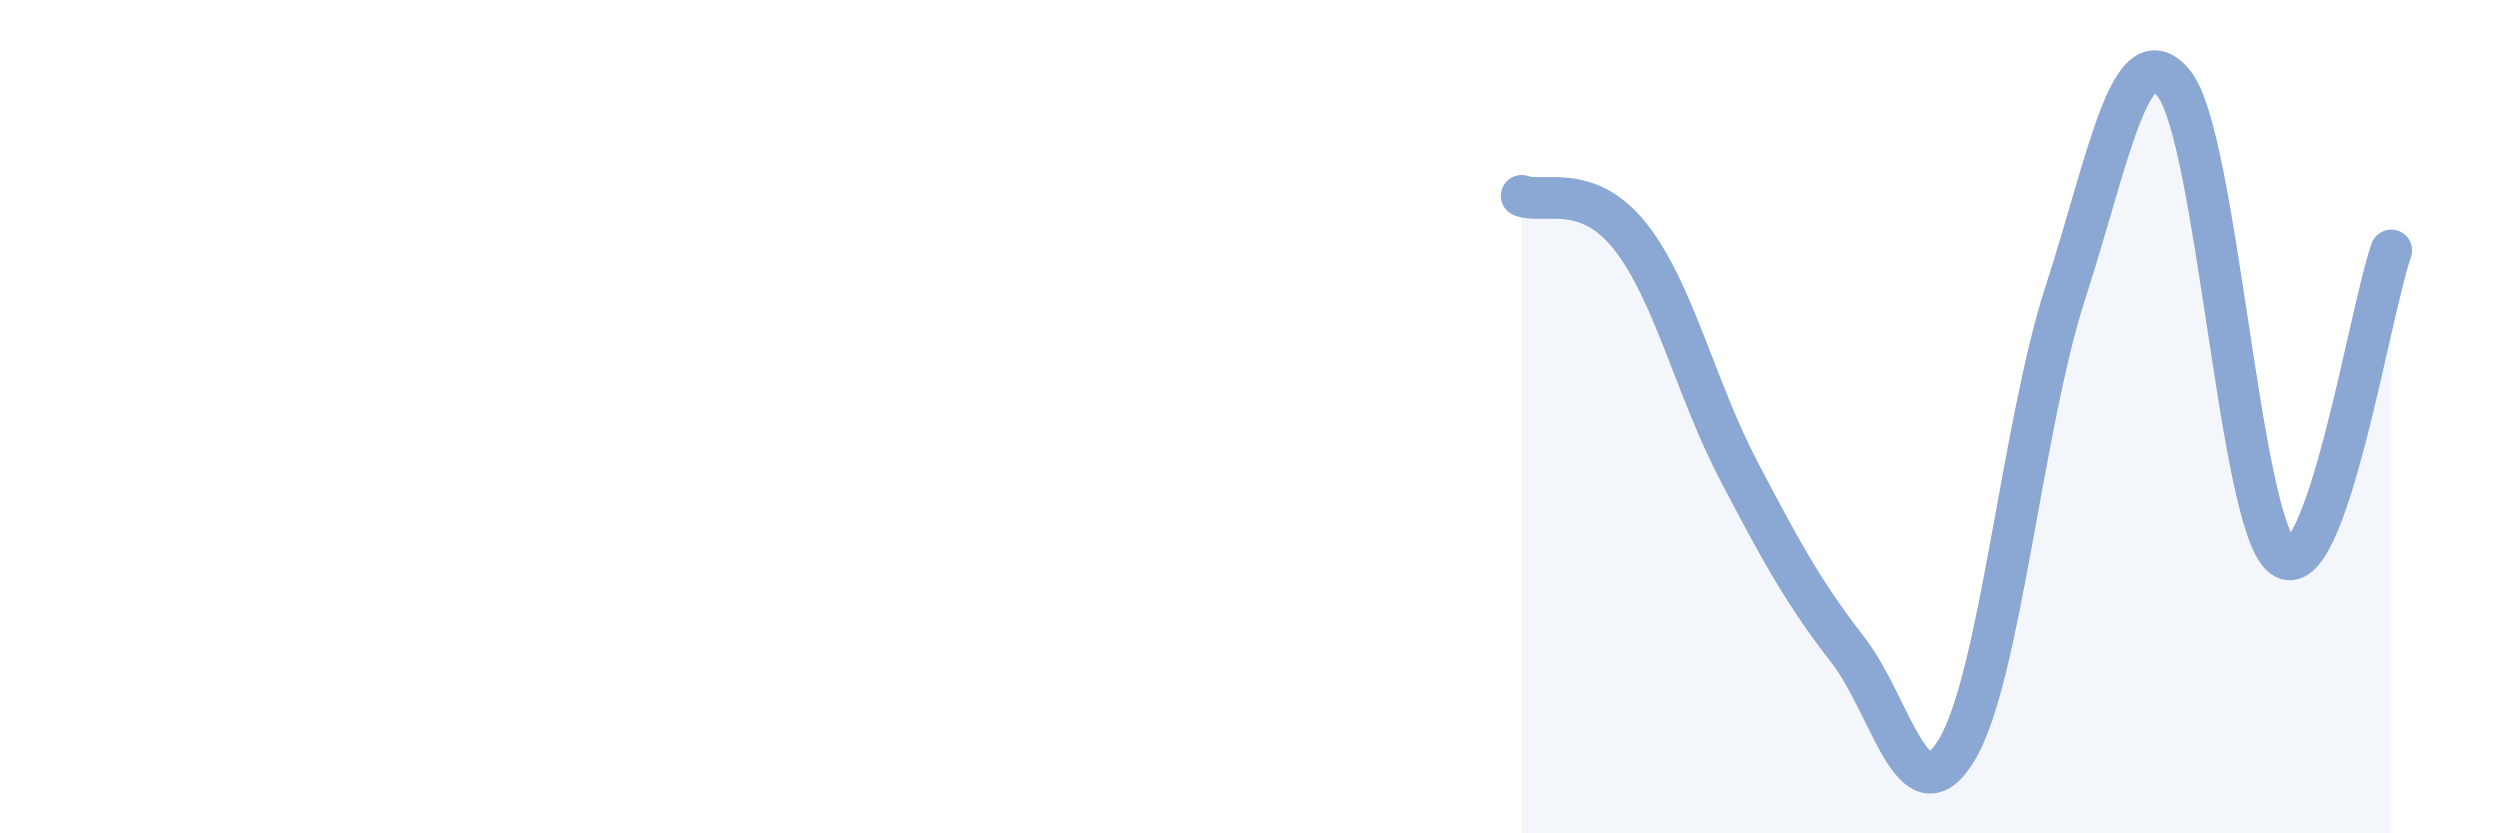
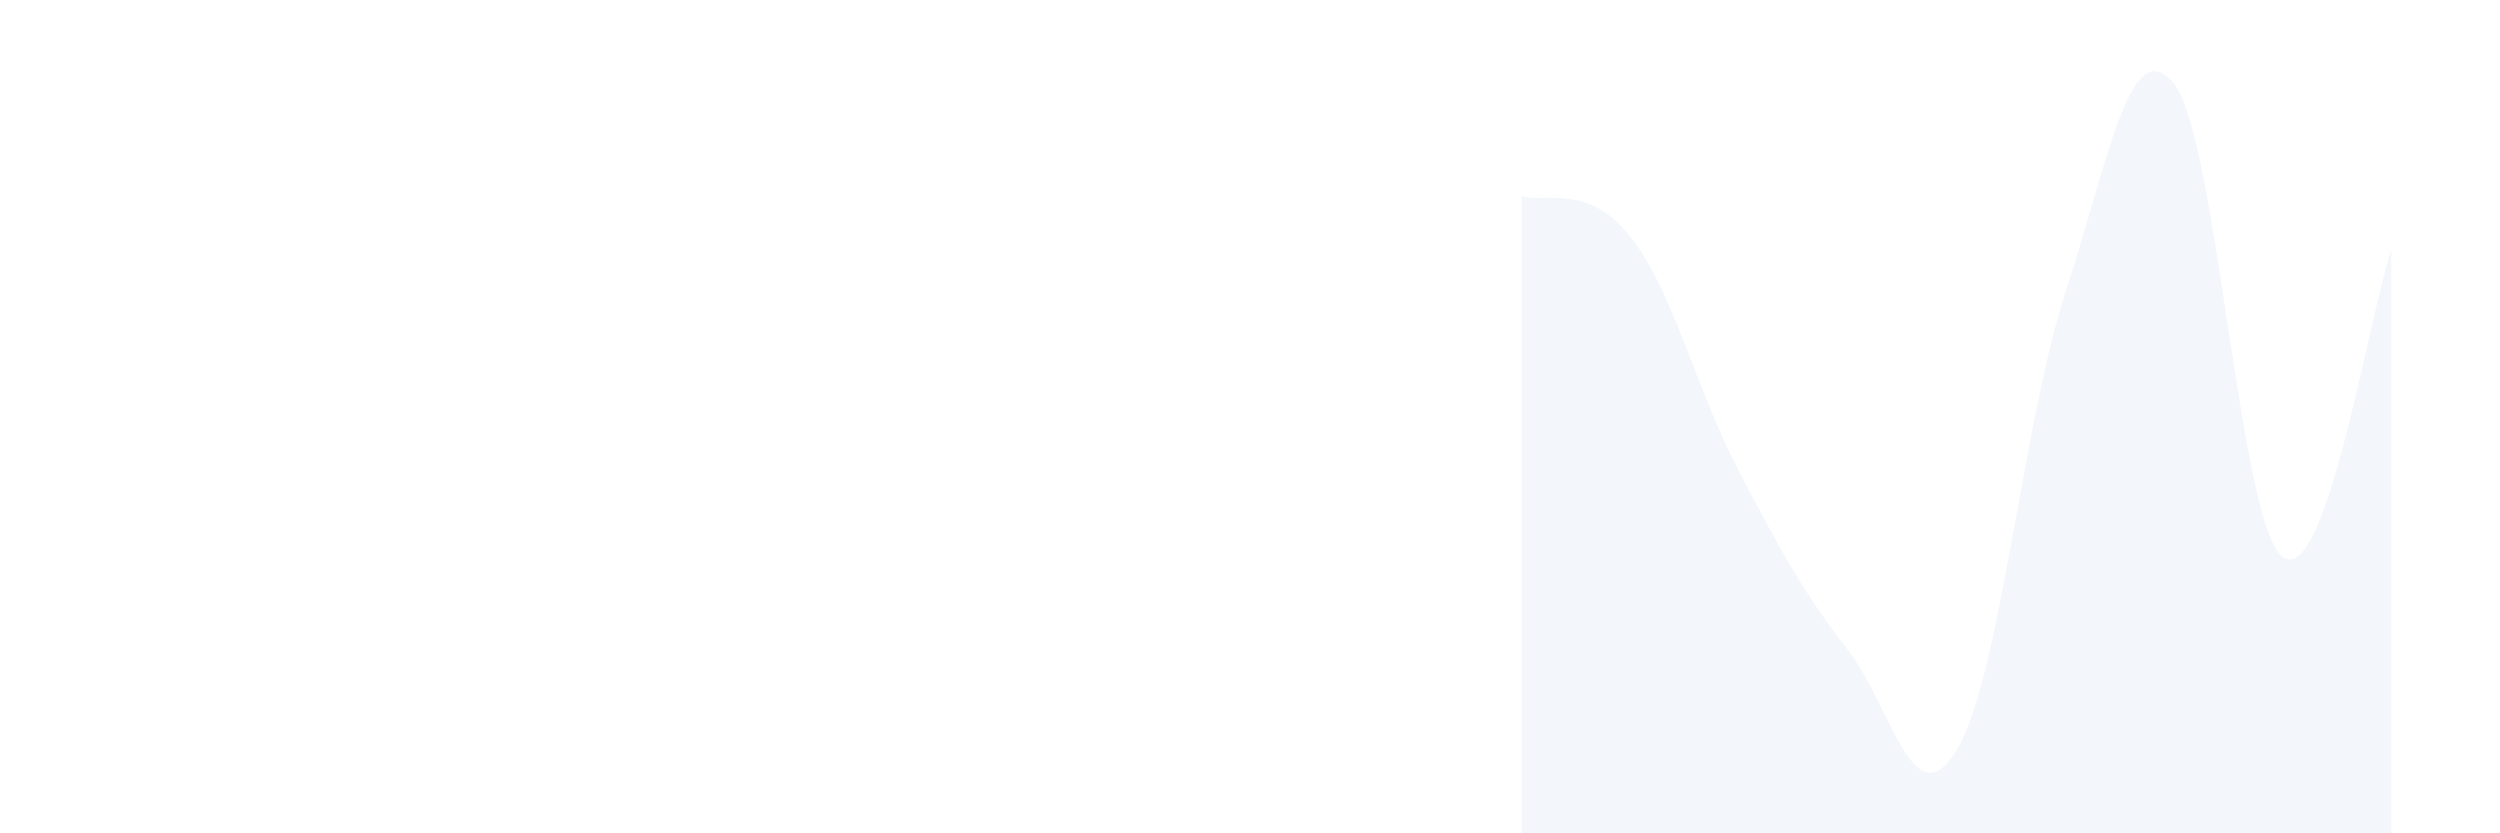
<svg xmlns="http://www.w3.org/2000/svg" width="60" height="20" viewBox="0 0 60 20">
  <path d="M 36.52,4.7 C 37.04,4.9 38.09,4.36 39.13,5.68 C 40.17,7 40.7,9.34 41.74,11.32 C 42.78,13.3 43.31,14.26 44.35,15.6 C 45.39,16.94 45.92,19.72 46.96,18 C 48,16.28 48.53,10.22 49.57,7.02 C 50.61,3.82 51.13,0.73 52.17,2 C 53.21,3.27 53.74,12.56 54.78,13.36 C 55.82,14.16 56.87,7.48 57.39,6.01L57.39 20L36.52 20Z" fill="#8ba7d3" opacity="0.1" stroke-linecap="round" stroke-linejoin="round" />
-   <path d="M 36.52,4.7 C 37.04,4.9 38.09,4.36 39.13,5.68 C 40.17,7 40.7,9.34 41.74,11.32 C 42.78,13.3 43.31,14.26 44.35,15.6 C 45.39,16.94 45.92,19.72 46.96,18 C 48,16.28 48.53,10.22 49.57,7.02 C 50.61,3.82 51.13,0.73 52.17,2 C 53.21,3.27 53.74,12.56 54.78,13.36 C 55.82,14.16 56.87,7.48 57.39,6.01" stroke="#8ba7d3" stroke-width="1" fill="none" stroke-linecap="round" stroke-linejoin="round" />
</svg>